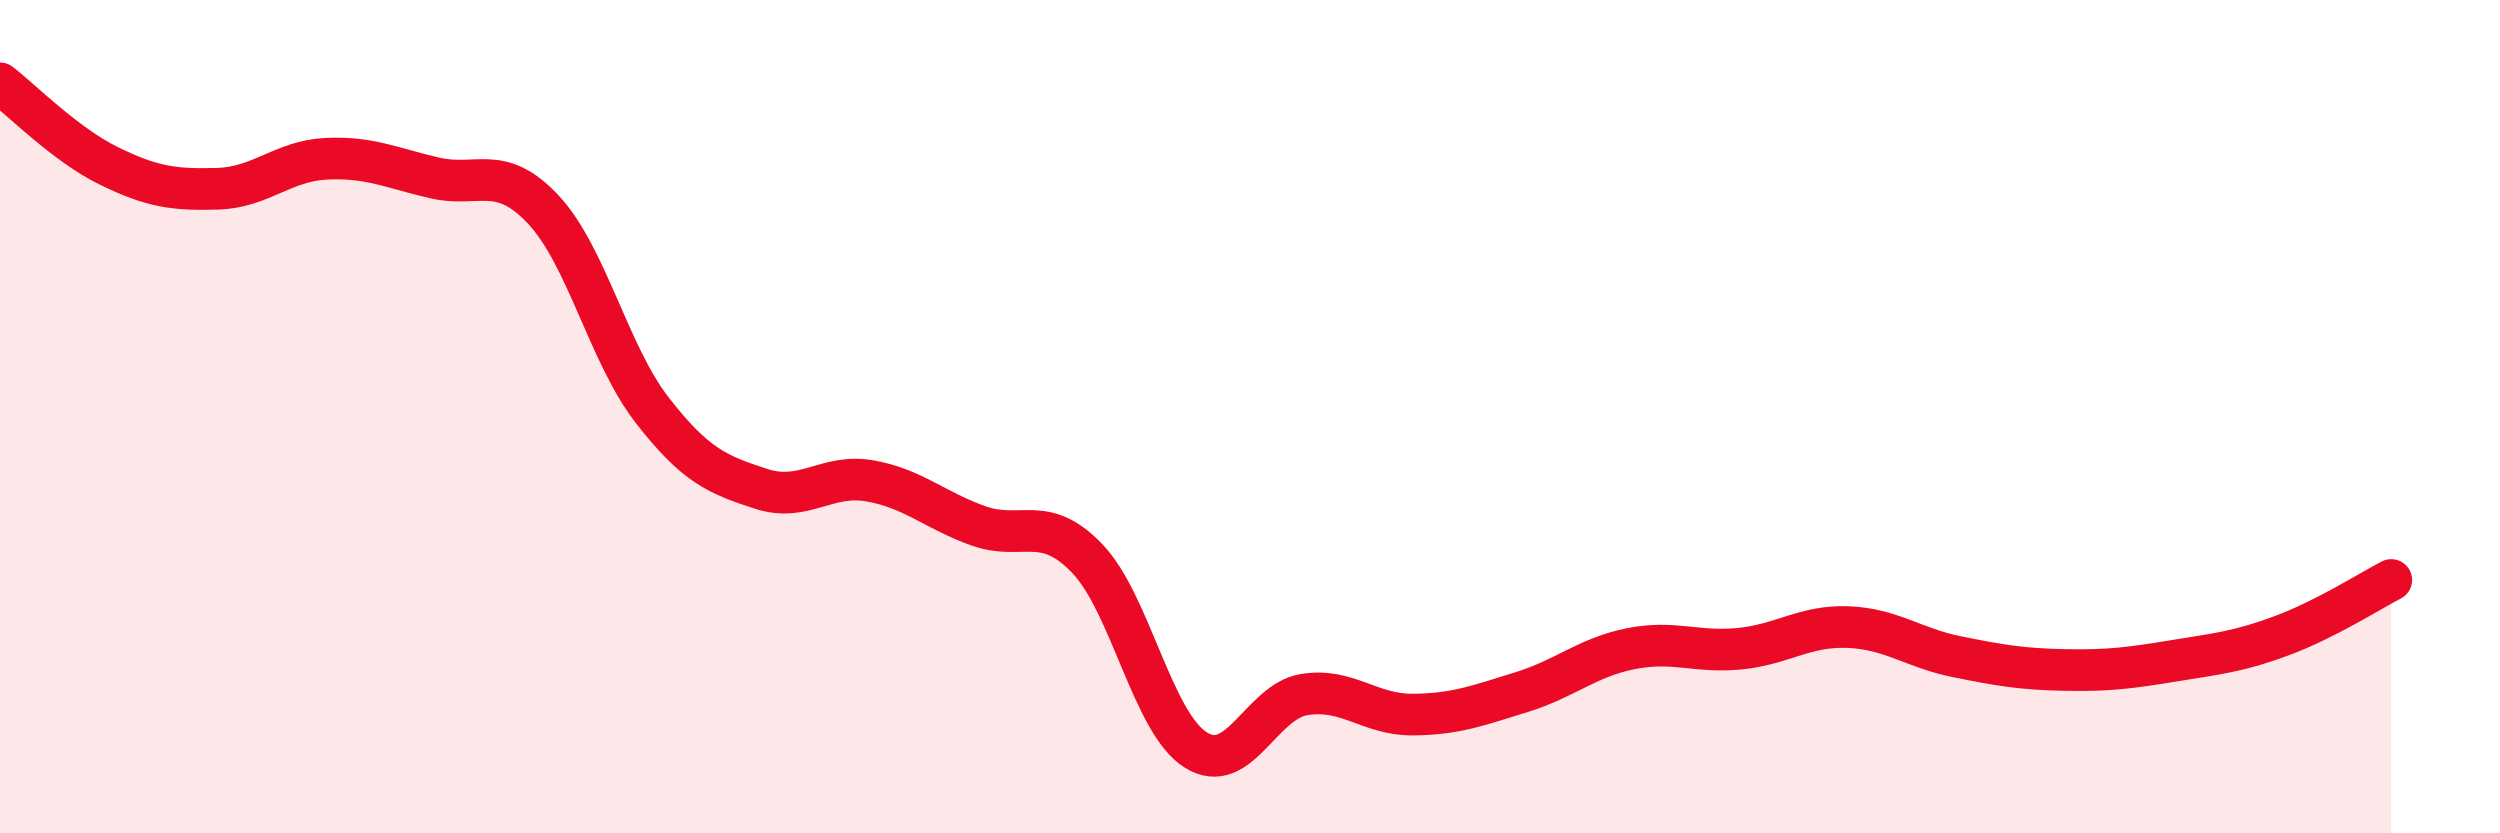
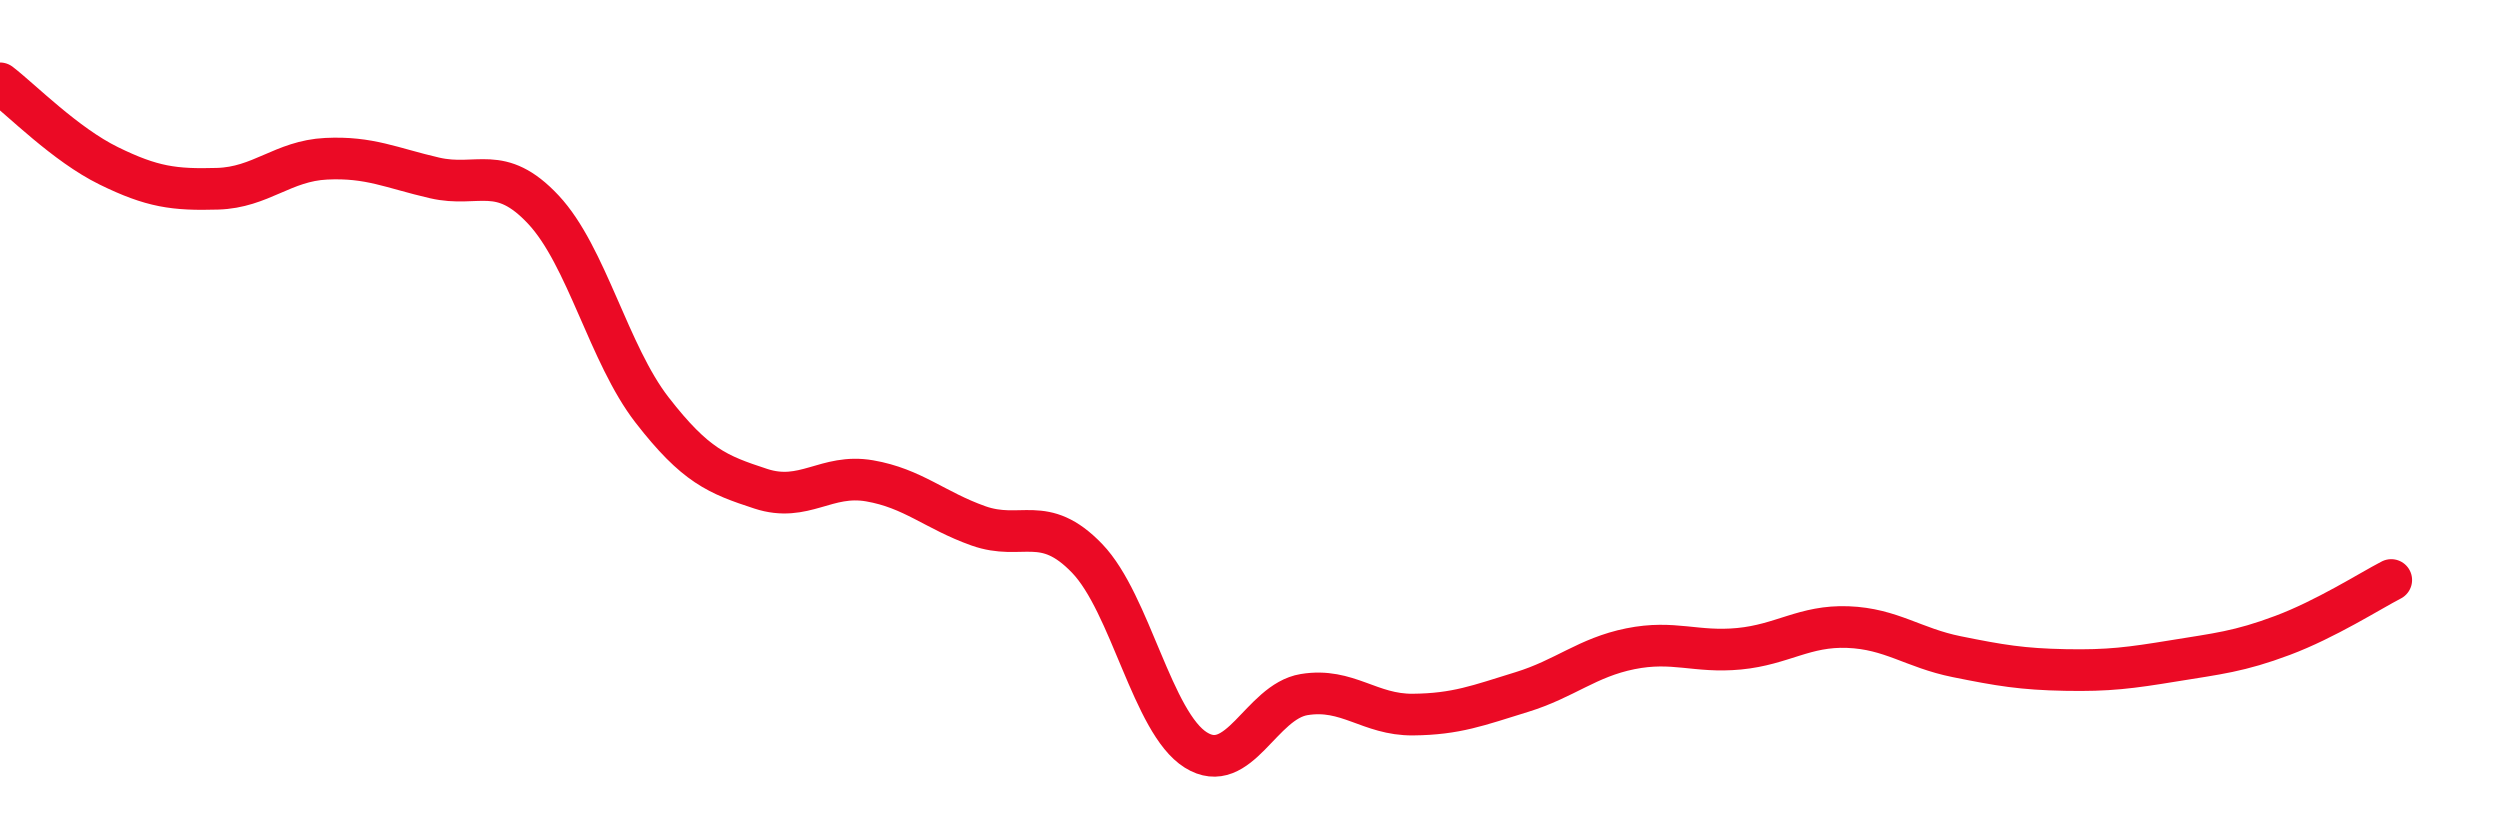
<svg xmlns="http://www.w3.org/2000/svg" width="60" height="20" viewBox="0 0 60 20">
-   <path d="M 0,2 C 0.52,2.4 1.57,3.47 2.61,3.98 C 3.65,4.49 4.18,4.56 5.22,4.53 C 6.26,4.5 6.79,3.86 7.83,3.81 C 8.87,3.76 9.39,4.03 10.43,4.27 C 11.47,4.51 12,3.92 13.04,5.03 C 14.08,6.14 14.61,8.5 15.65,9.84 C 16.69,11.18 17.22,11.39 18.26,11.73 C 19.3,12.07 19.83,11.36 20.87,11.54 C 21.91,11.72 22.44,12.25 23.48,12.62 C 24.52,12.99 25.05,12.32 26.09,13.4 C 27.13,14.48 27.66,17.35 28.7,18 C 29.74,18.65 30.26,16.84 31.3,16.67 C 32.34,16.5 32.87,17.16 33.91,17.15 C 34.95,17.14 35.48,16.93 36.52,16.61 C 37.56,16.29 38.09,15.78 39.13,15.57 C 40.17,15.36 40.7,15.67 41.74,15.57 C 42.78,15.47 43.31,15.01 44.35,15.05 C 45.39,15.09 45.92,15.55 46.96,15.76 C 48,15.97 48.53,16.06 49.57,16.08 C 50.61,16.1 51.13,16.03 52.17,15.86 C 53.21,15.69 53.74,15.64 54.78,15.25 C 55.82,14.86 56.87,14.19 57.39,13.92L57.39 20L0 20Z" fill="#EB0A25" opacity="0.1" stroke-linecap="round" stroke-linejoin="round" />
  <path d="M 0,2 C 0.52,2.4 1.57,3.47 2.61,3.98 C 3.65,4.49 4.18,4.56 5.22,4.53 C 6.26,4.5 6.79,3.86 7.83,3.81 C 8.87,3.76 9.39,4.03 10.43,4.27 C 11.47,4.51 12,3.92 13.04,5.03 C 14.08,6.14 14.61,8.5 15.65,9.84 C 16.69,11.18 17.22,11.39 18.26,11.73 C 19.3,12.07 19.83,11.36 20.87,11.54 C 21.91,11.72 22.44,12.25 23.48,12.62 C 24.52,12.99 25.05,12.32 26.09,13.4 C 27.13,14.48 27.66,17.35 28.7,18 C 29.74,18.65 30.26,16.84 31.3,16.67 C 32.34,16.5 32.87,17.16 33.91,17.15 C 34.95,17.14 35.48,16.93 36.52,16.61 C 37.56,16.29 38.09,15.78 39.13,15.57 C 40.17,15.36 40.7,15.67 41.74,15.57 C 42.78,15.47 43.31,15.01 44.35,15.05 C 45.39,15.09 45.92,15.55 46.96,15.76 C 48,15.97 48.53,16.06 49.57,16.08 C 50.61,16.1 51.13,16.03 52.17,15.86 C 53.21,15.69 53.74,15.64 54.78,15.25 C 55.82,14.86 56.87,14.19 57.39,13.92" stroke="#EB0A25" stroke-width="1" fill="none" stroke-linecap="round" stroke-linejoin="round" />
</svg>